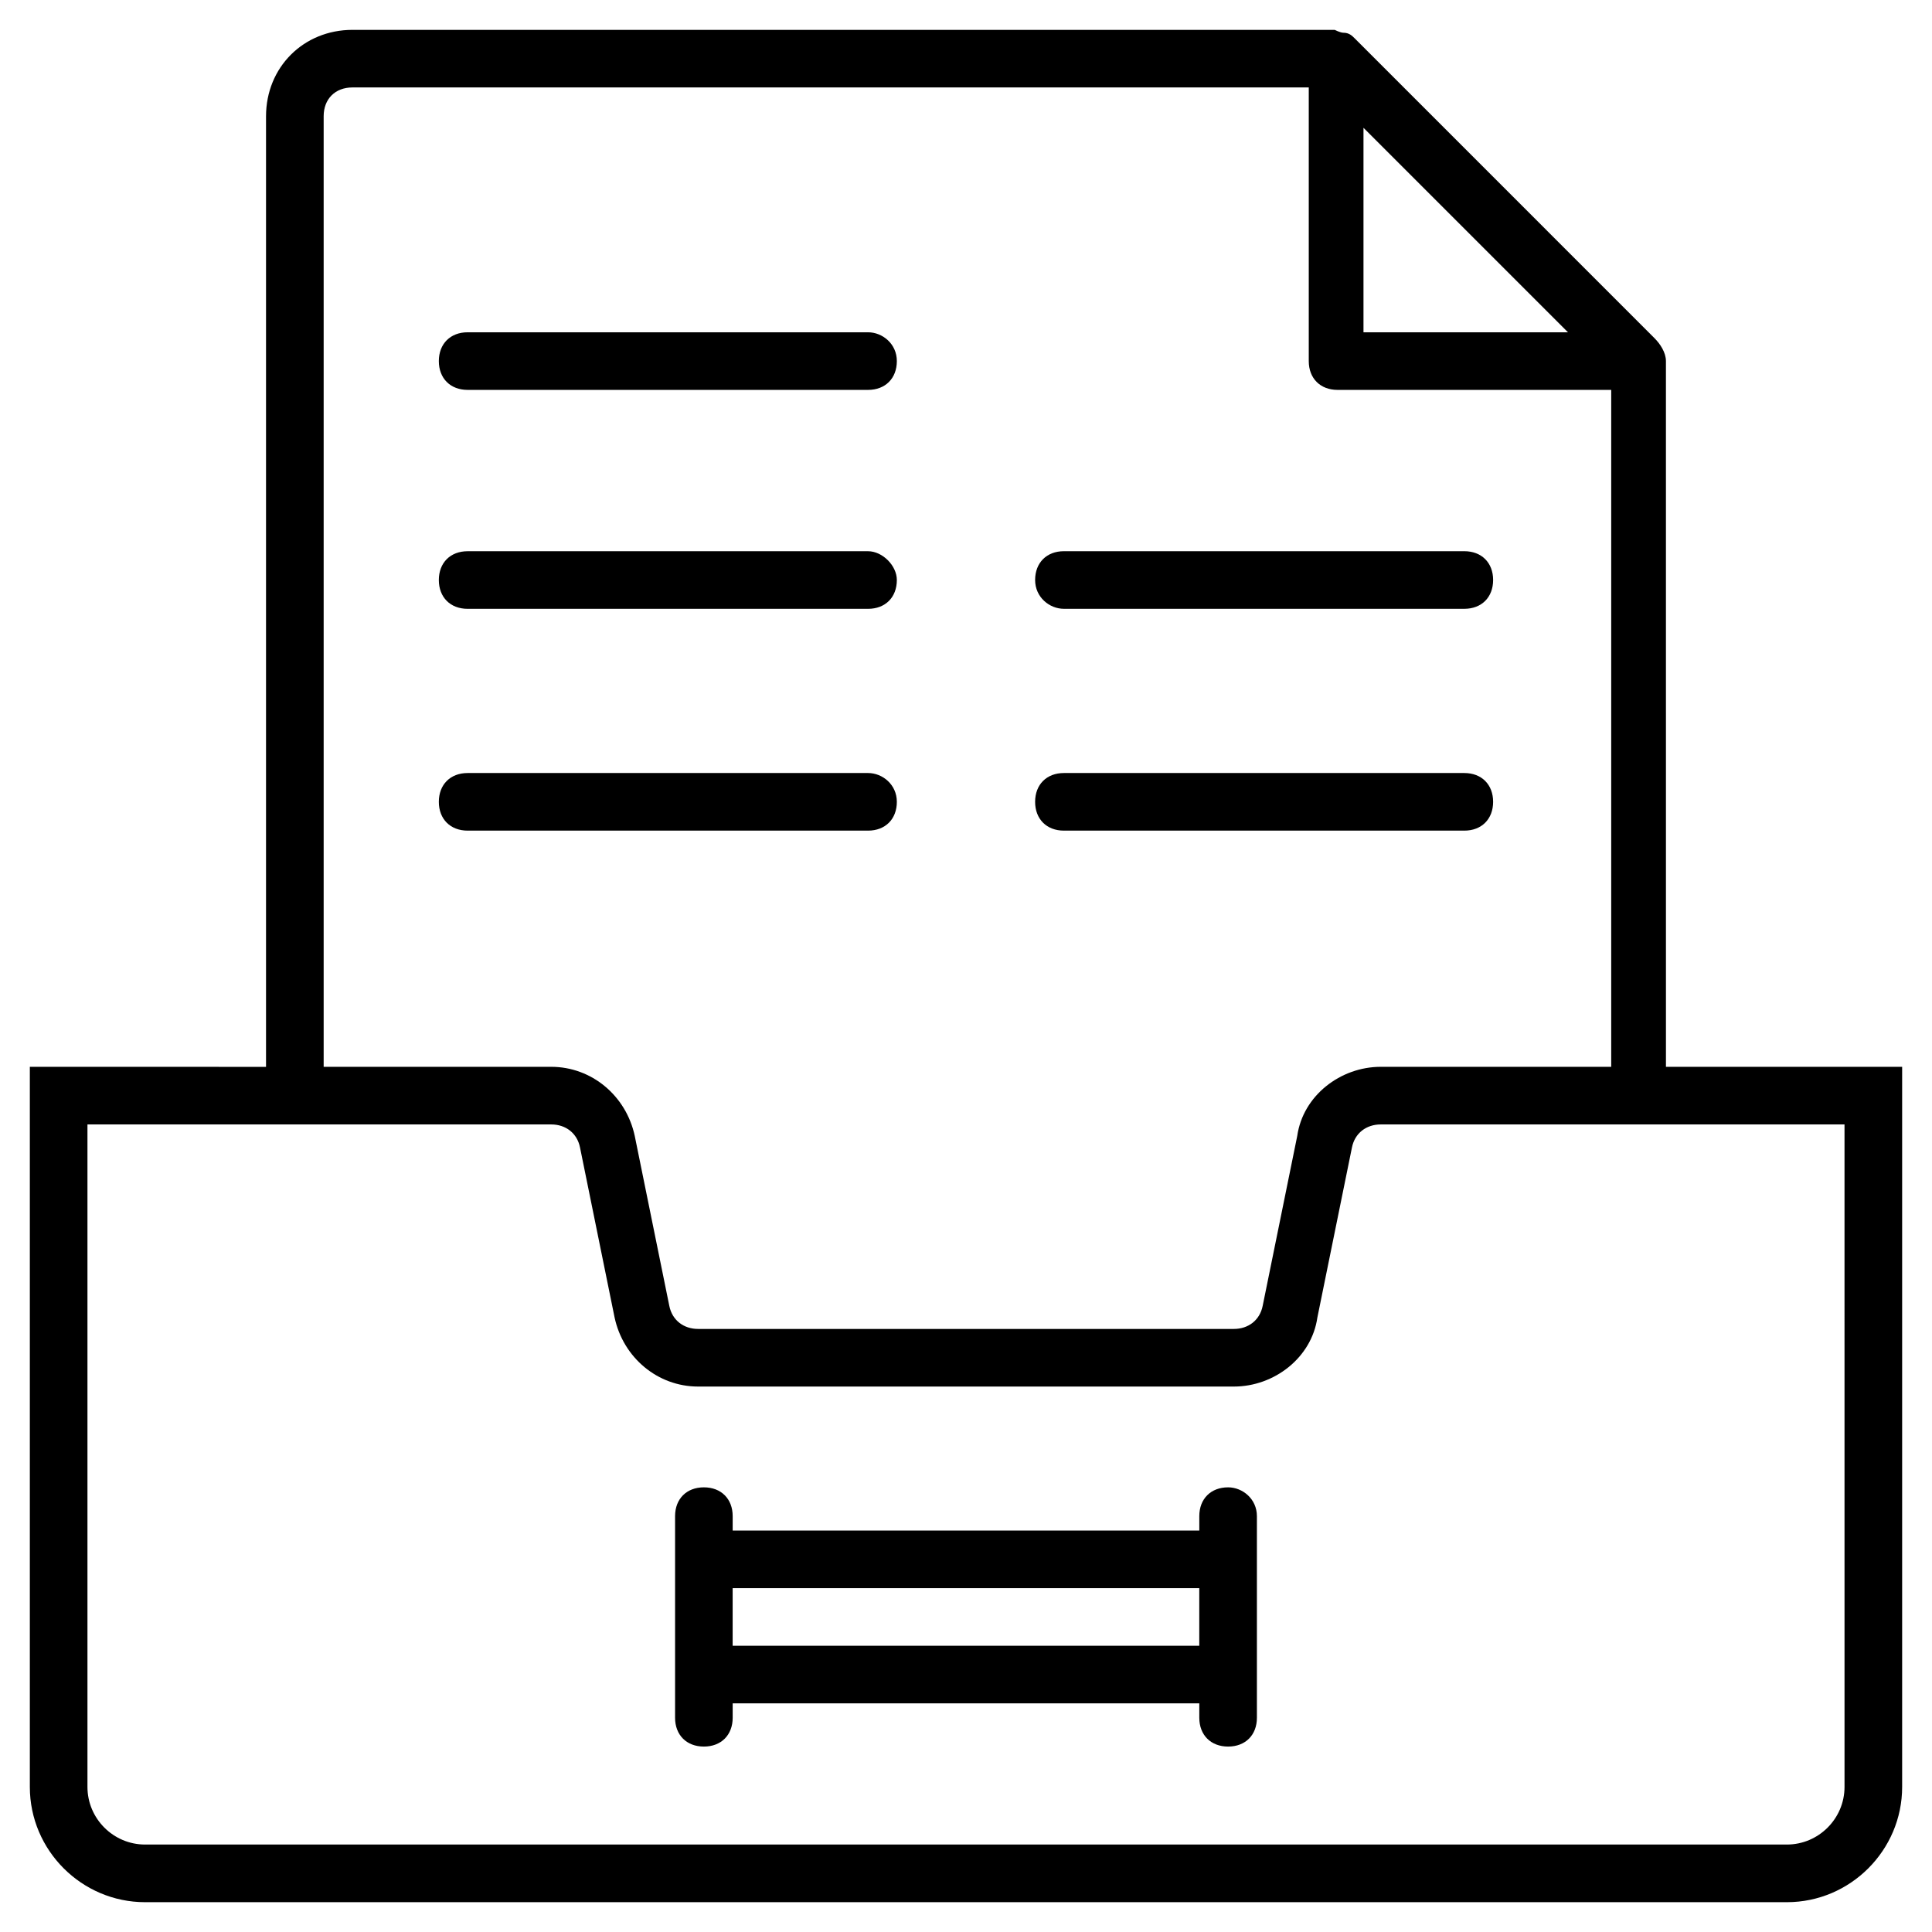
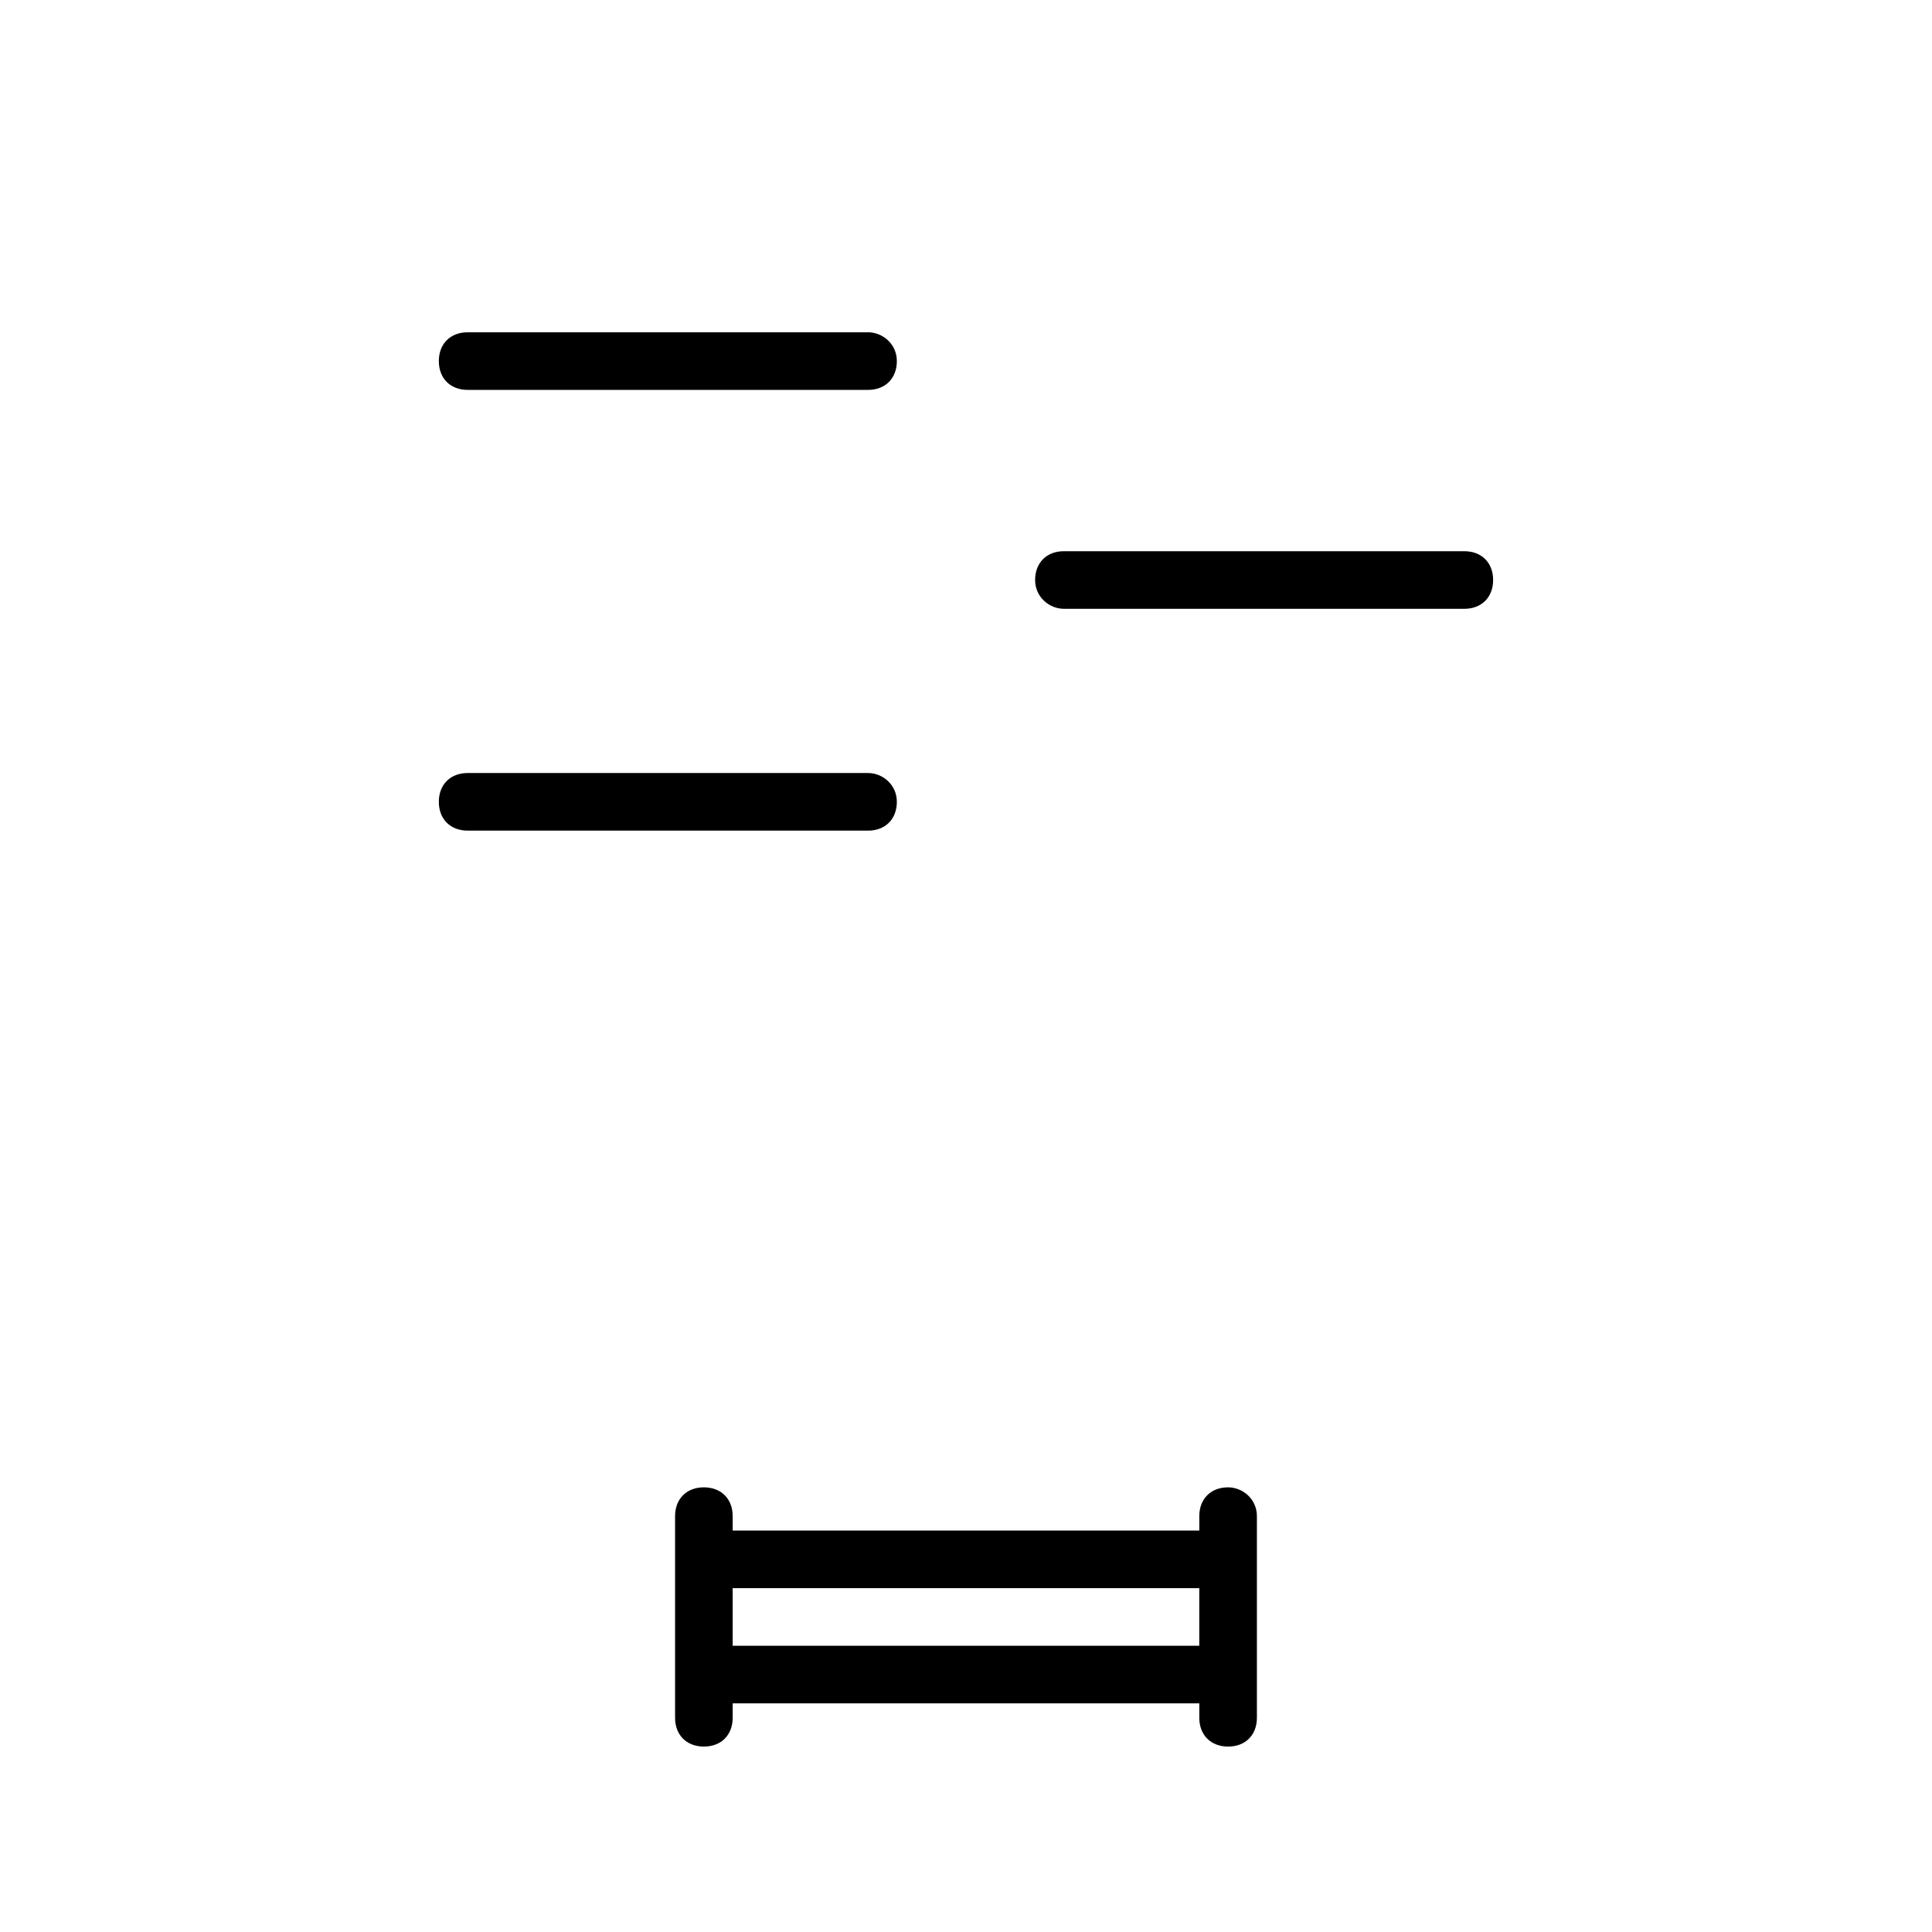
<svg xmlns="http://www.w3.org/2000/svg" fill="#000000" width="800px" height="800px" version="1.1" viewBox="144 144 512 512">
  <g>
    <path d="m469.46 538.16c-4.582 0-7.633 3.055-7.633 7.633v3.816h-123.66v-3.816c0-4.582-3.055-7.633-7.633-7.633-4.582 0-7.633 3.055-7.633 7.633v53.434c0 4.582 3.055 7.633 7.633 7.633 4.582 0 7.633-3.055 7.633-7.633v-3.816h123.66v3.816c0 4.582 3.055 7.633 7.633 7.633 4.582 0 7.633-3.055 7.633-7.633v-53.434c0-4.578-3.816-7.633-7.633-7.633zm-131.3 41.984v-15.266h123.66v15.266z" />
-     <path d="m585.49 239.7c0-2.289-1.527-4.582-3.055-6.106-0.762-0.766-80.148-80.152-79.387-79.391-0.762-0.762-1.527-1.527-3.055-1.527-0.762 0-2.289-0.762-2.289-0.762h-260.3c-12.977 0-22.902 9.922-22.902 22.902v251.91l-62.594-0.004v190.84c0 16.793 13.742 30.535 30.535 30.535h435.11c16.793 0 30.535-13.742 30.535-30.535v-190.84h-62.594zm-25.953-7.633h-54.199v-54.199zm73.281 385.49c0 8.398-6.871 15.266-15.266 15.266h-435.11c-8.398 0-15.266-6.871-15.266-15.266v-175.57h122.9c3.816 0 6.871 2.289 7.633 6.106l9.16 45.039c2.289 10.688 11.449 18.32 22.137 18.32h141.98c10.688 0 20.609-7.633 22.137-18.32l9.16-45.039c0.762-3.816 3.816-6.106 7.633-6.106h122.9zm-122.9-190.84c-10.688 0-20.609 7.633-22.137 18.32l-9.16 45.039c-0.762 3.816-3.816 6.106-7.633 6.106h-141.98c-3.816 0-6.871-2.289-7.633-6.106l-9.16-45.039c-2.289-10.688-11.449-18.32-22.137-18.32h-60.305v-251.91c0-4.582 3.055-7.633 7.633-7.633h253.43v72.52c0 4.582 3.055 7.633 7.633 7.633h72.52v179.39z" />
    <path d="m374.04 348.86h-106.11c-4.582 0-7.633 3.055-7.633 7.633 0 4.582 3.055 7.633 7.633 7.633h106.11c4.582 0 7.633-3.055 7.633-7.633 0.004-4.582-3.812-7.633-7.633-7.633z" />
-     <path d="m532.06 348.86h-106.11c-4.582 0-7.633 3.055-7.633 7.633 0 4.582 3.055 7.633 7.633 7.633h106.11c4.582 0 7.633-3.055 7.633-7.633 0-4.582-3.055-7.633-7.633-7.633z" />
    <path d="m374.04 232.06h-106.11c-4.582 0-7.633 3.055-7.633 7.633 0 4.582 3.055 7.633 7.633 7.633h106.11c4.582 0 7.633-3.055 7.633-7.633 0.004-4.578-3.812-7.633-7.633-7.633z" />
-     <path d="m374.04 290.08h-106.11c-4.582 0-7.633 3.055-7.633 7.633 0 4.582 3.055 7.633 7.633 7.633h106.11c4.582 0 7.633-3.055 7.633-7.633 0.004-3.816-3.812-7.633-7.633-7.633z" />
    <path d="m425.95 305.34h106.11c4.582 0 7.633-3.055 7.633-7.633 0-4.582-3.055-7.633-7.633-7.633h-106.11c-4.582 0-7.633 3.055-7.633 7.633 0 4.578 3.816 7.633 7.633 7.633z" />
  </g>
</svg>